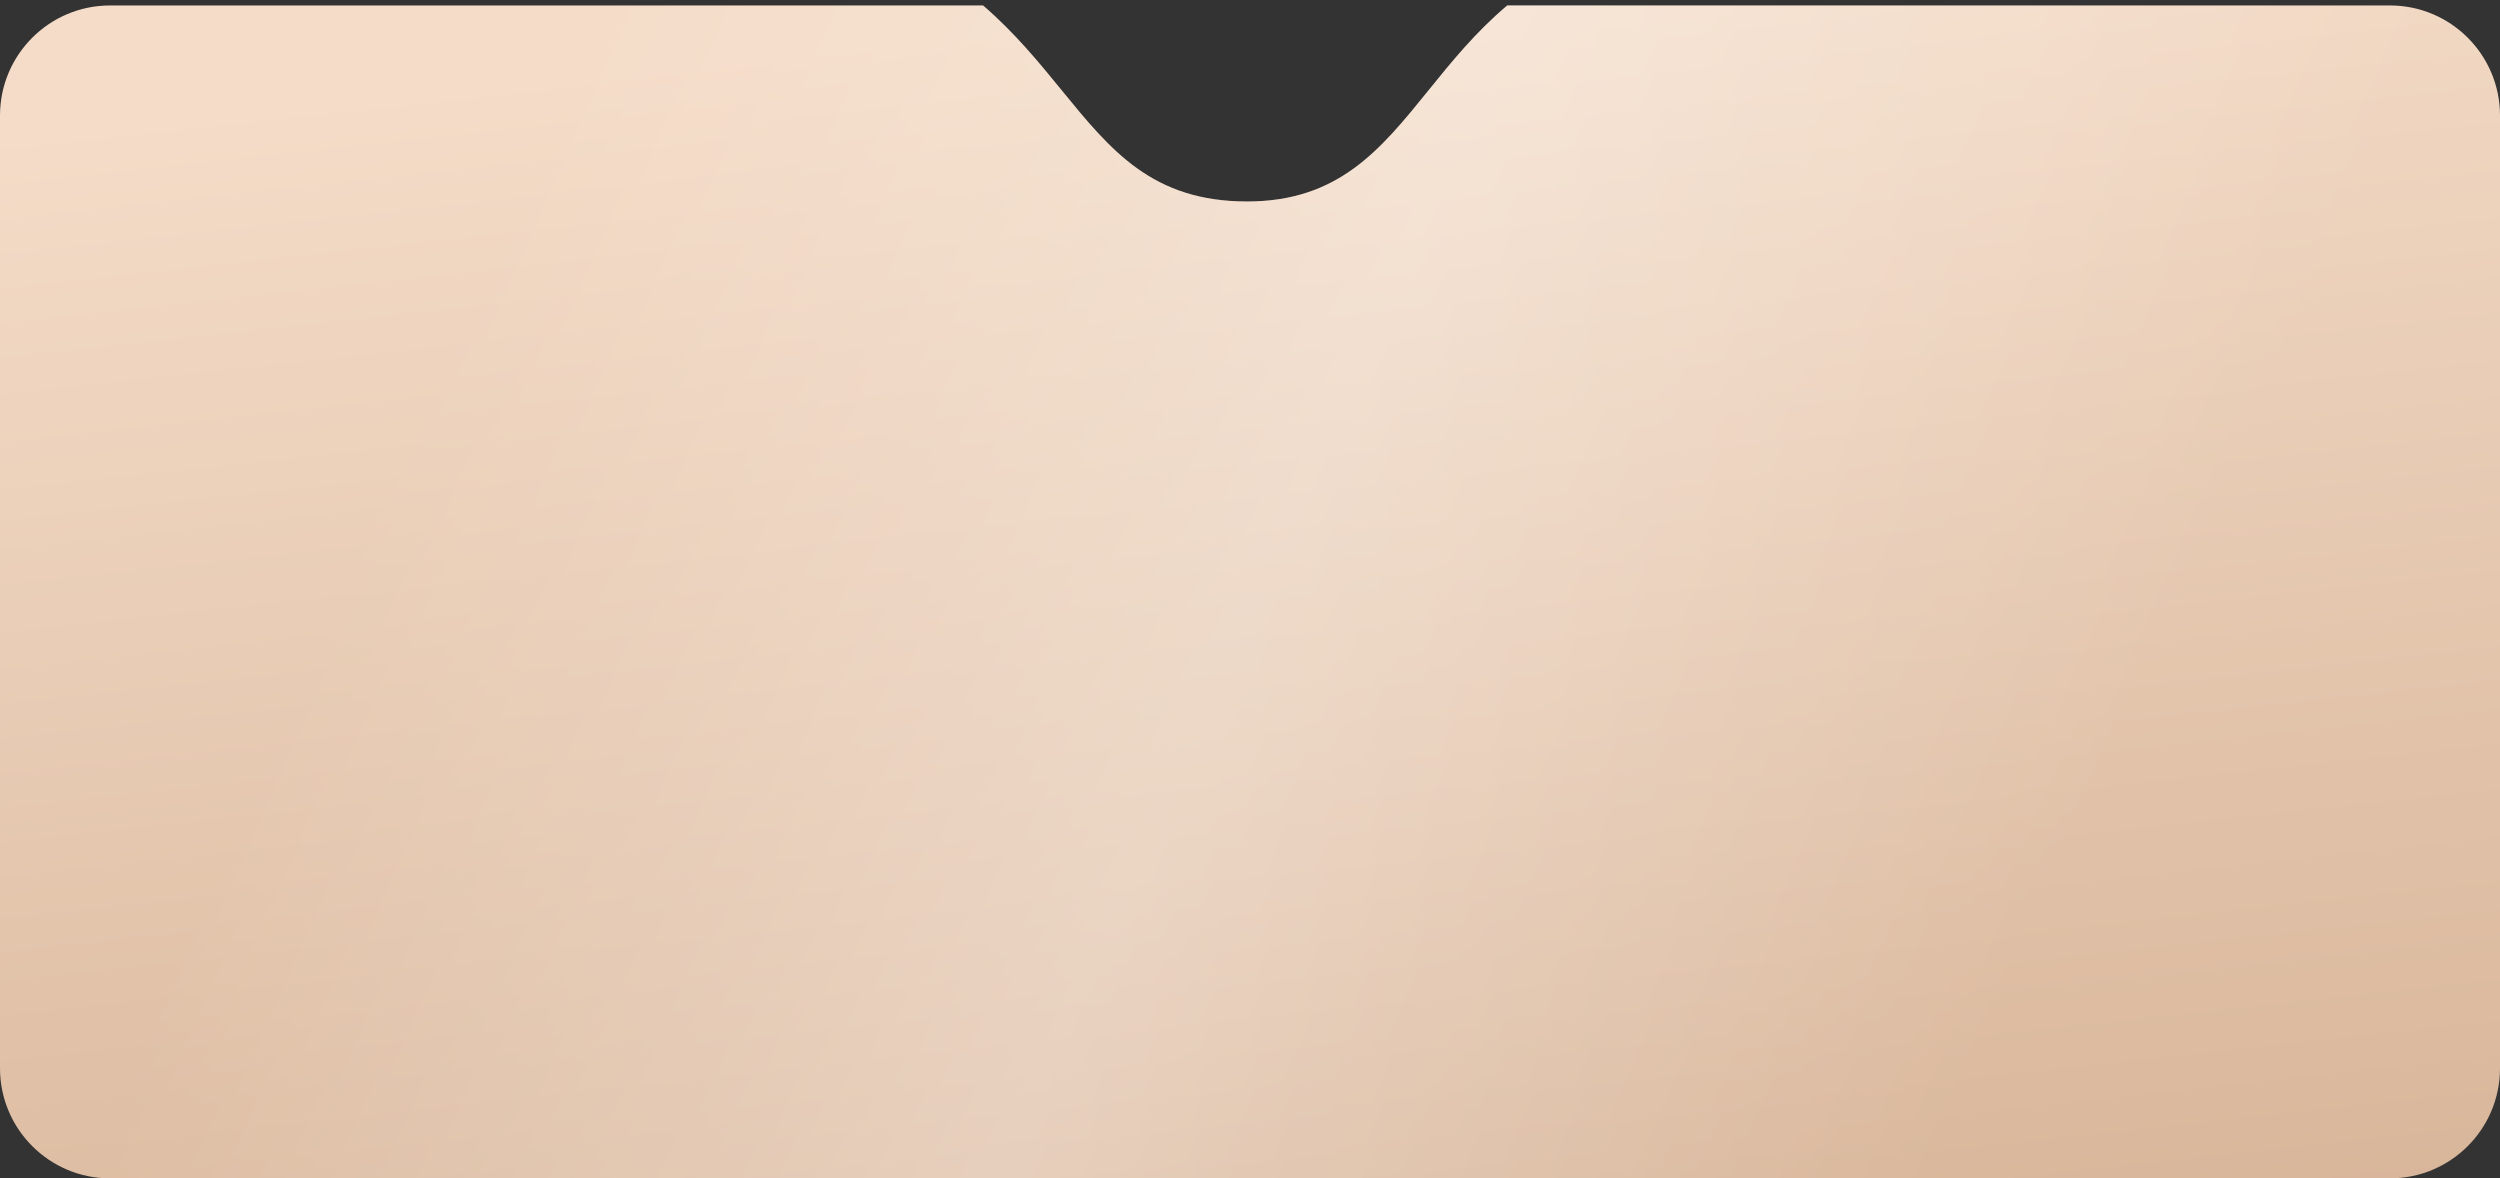
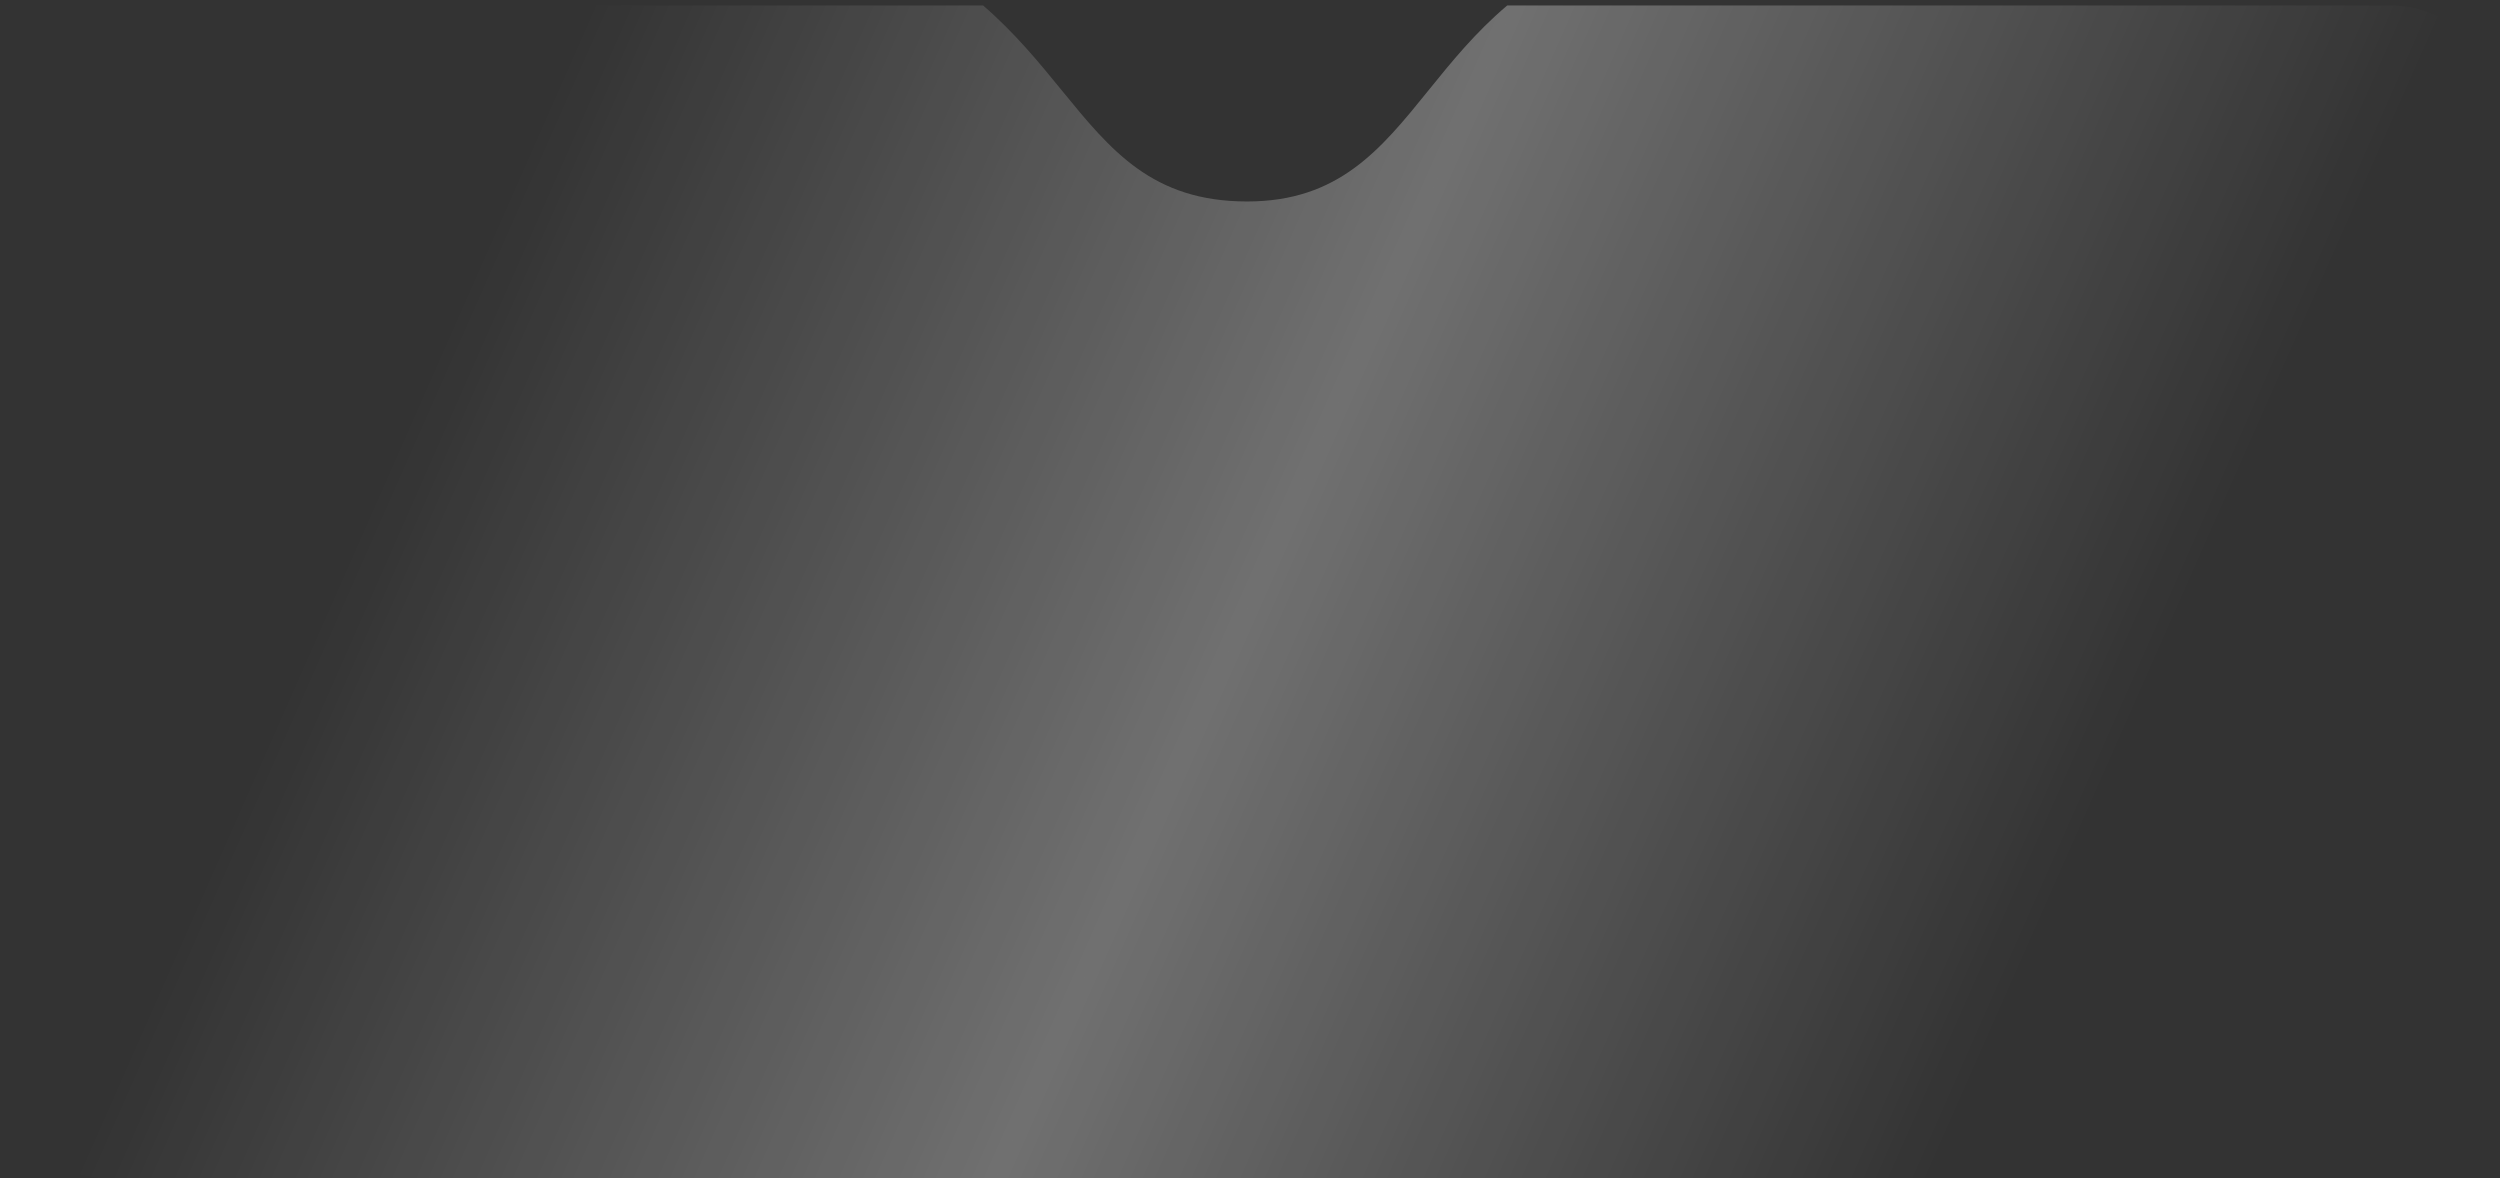
<svg xmlns="http://www.w3.org/2000/svg" width="227" height="107" viewBox="0 0 227 107" fill="none">
  <rect x="0" y="0" width="227" height="107" fill="#333333" stroke="none" />
-   <path fill-rule="evenodd" clip-rule="evenodd" d="M89.263 0.495H10C4.477 0.495 0 4.972 0 10.495V96.997C0 102.52 4.477 106.997 10 106.997H217C222.523 106.997 227 102.52 227 96.997V10.495C227 4.972 222.523 0.495 217 0.495H136.858C133.977 2.924 131.774 5.648 129.694 8.221C125.355 13.587 121.549 18.294 113.236 18.294C104.639 18.294 100.862 13.664 96.419 8.217C94.359 5.692 92.156 2.991 89.263 0.495Z" fill="url(#paint0_linear_216_995)" />
  <path fill-rule="evenodd" clip-rule="evenodd" d="M89.263 0.495H10C4.477 0.495 0 4.972 0 10.495V96.997C0 102.52 4.477 106.997 10 106.997H217C222.523 106.997 227 102.52 227 96.997V10.495C227 4.972 222.523 0.495 217 0.495H136.858C133.977 2.924 131.774 5.648 129.694 8.221C125.355 13.587 121.549 18.294 113.236 18.294C104.639 18.294 100.862 13.664 96.419 8.217C94.359 5.692 92.156 2.991 89.263 0.495Z" fill="url(#paint1_linear_216_995)" fill-opacity="0.3" />
  <defs>
    <linearGradient id="paint0_linear_216_995" x1="105.933" y1="0.495" x2="120.837" y2="137.261" gradientUnits="userSpaceOnUse">
      <stop stop-color="#F4DCC8" />
      <stop offset="1" stop-color="#D4B093" />
    </linearGradient>
    <linearGradient id="paint1_linear_216_995" x1="53.597" y1="0.495" x2="194.789" y2="62.865" gradientUnits="userSpaceOnUse">
      <stop stop-color="white" stop-opacity="0" />
      <stop offset="0.497" stop-color="white" />
      <stop offset="1" stop-color="white" stop-opacity="0" />
    </linearGradient>
  </defs>
</svg>